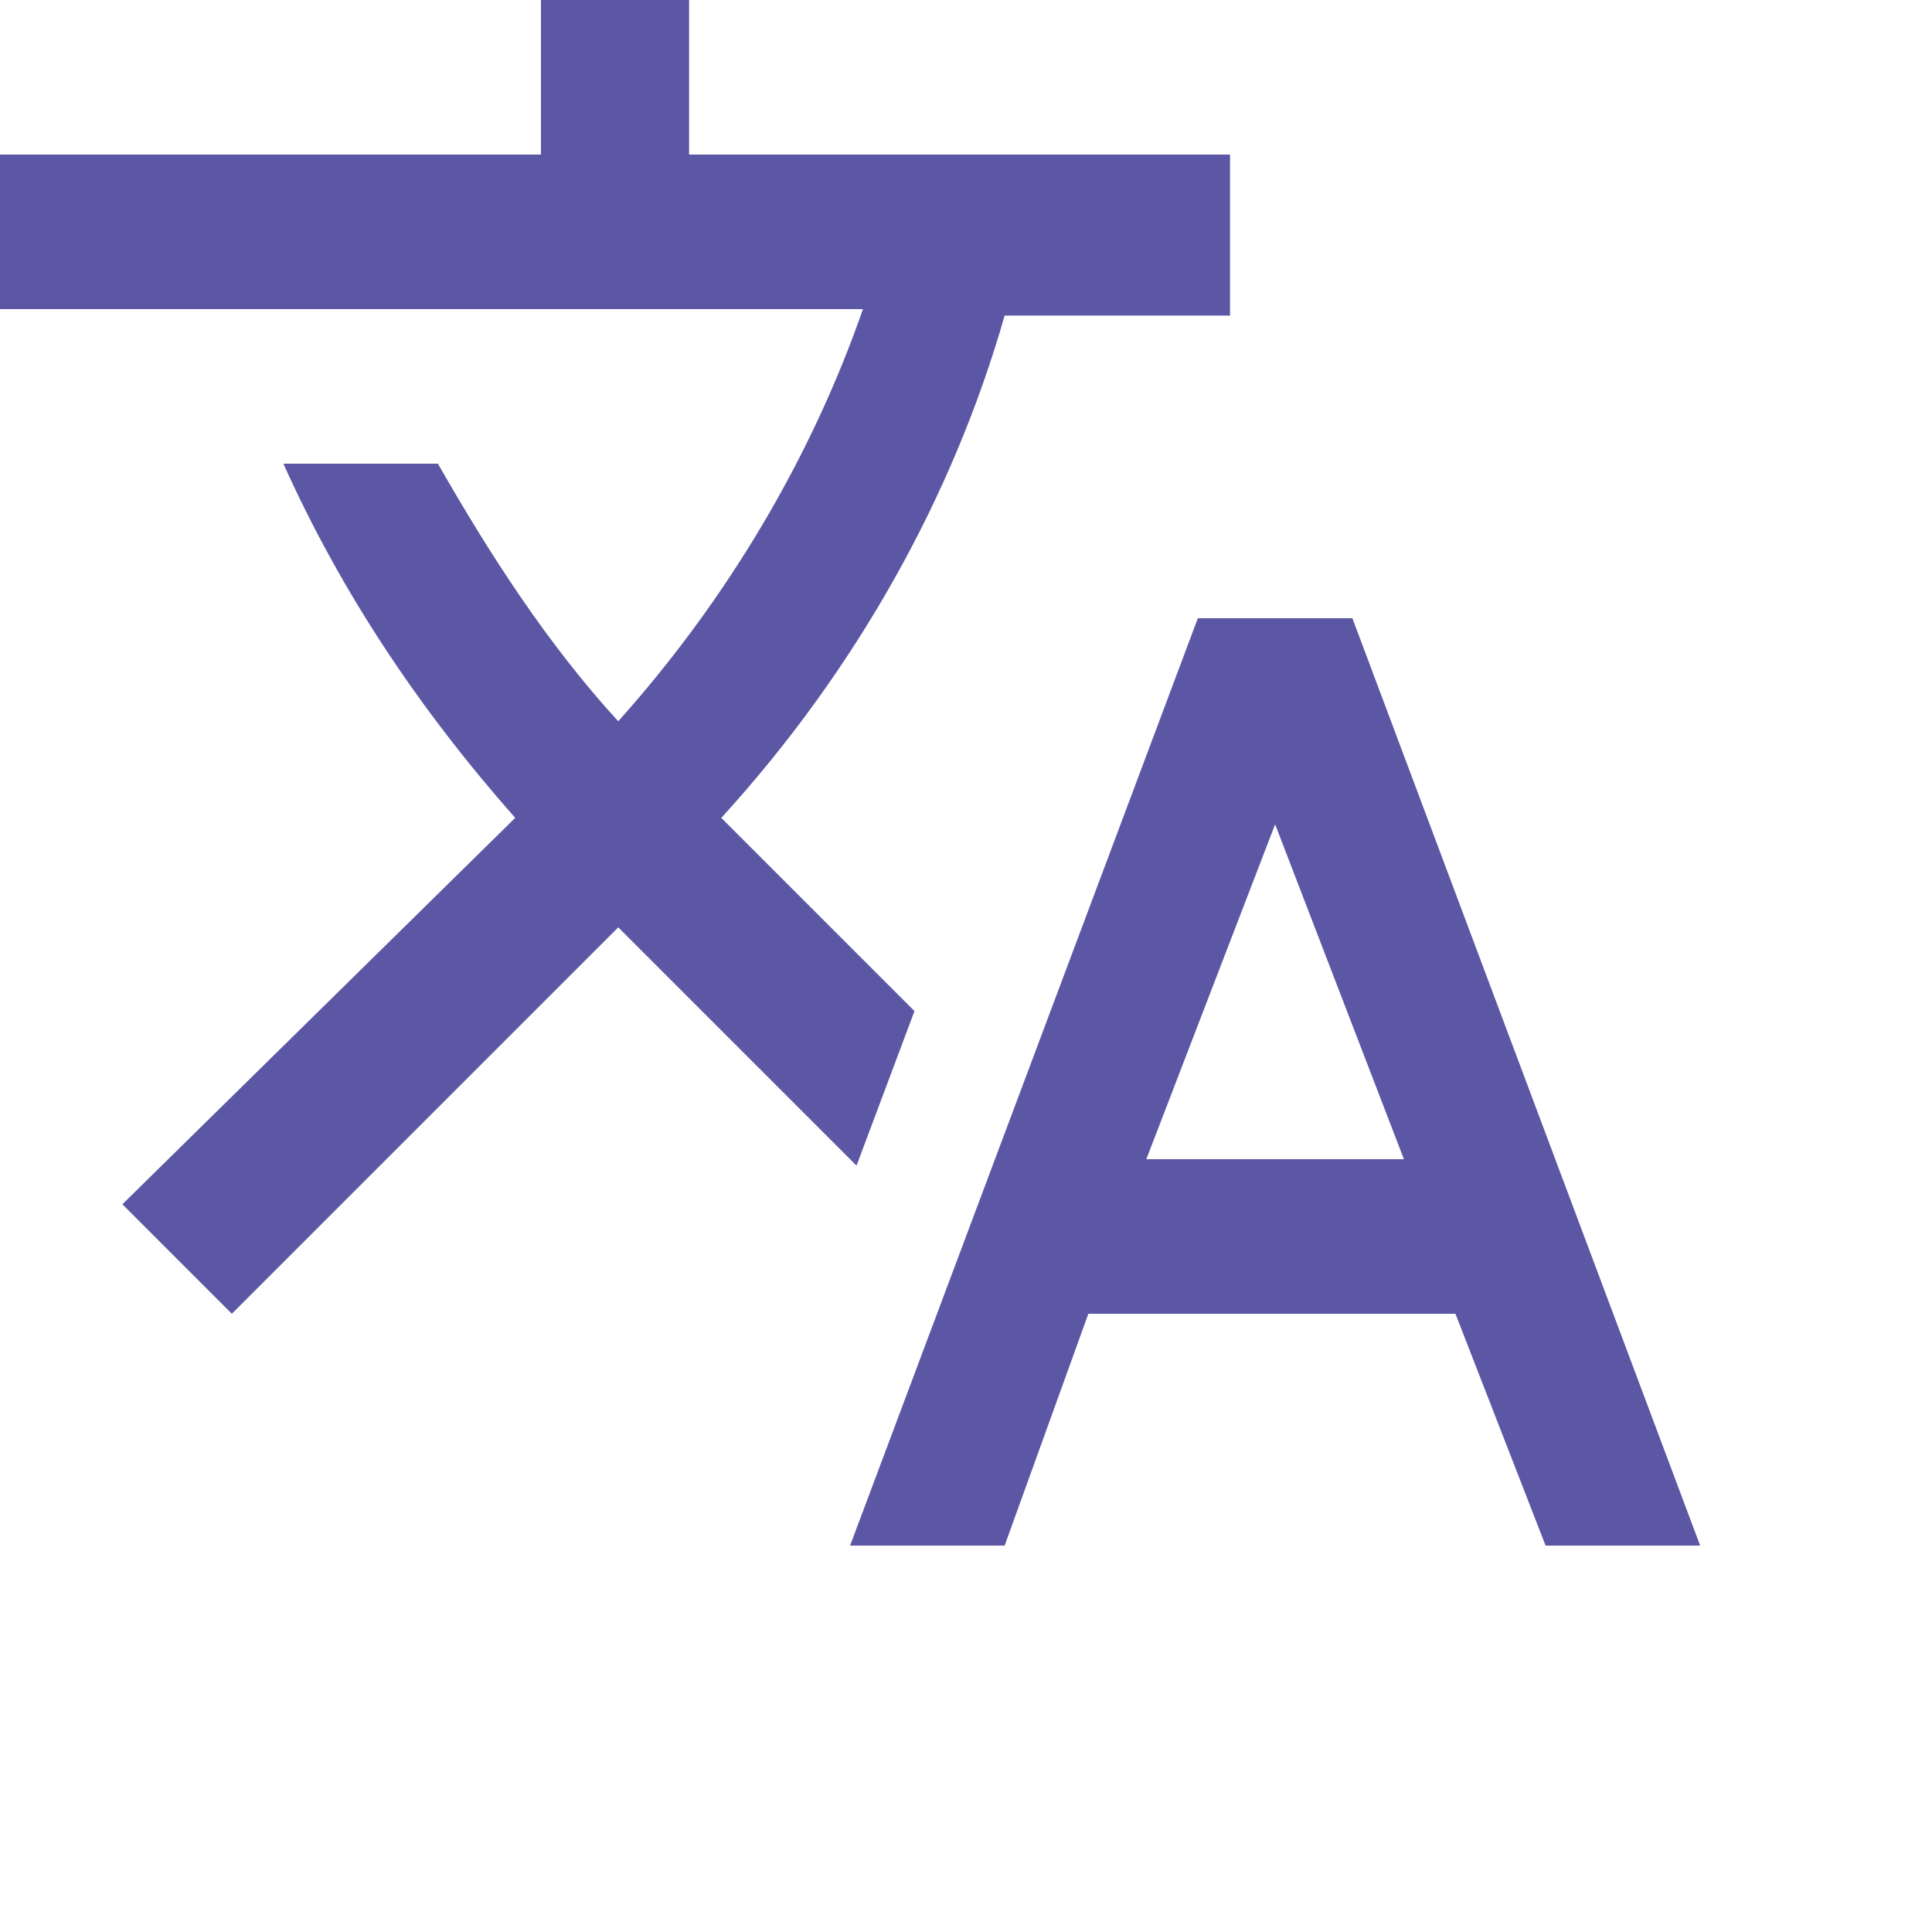
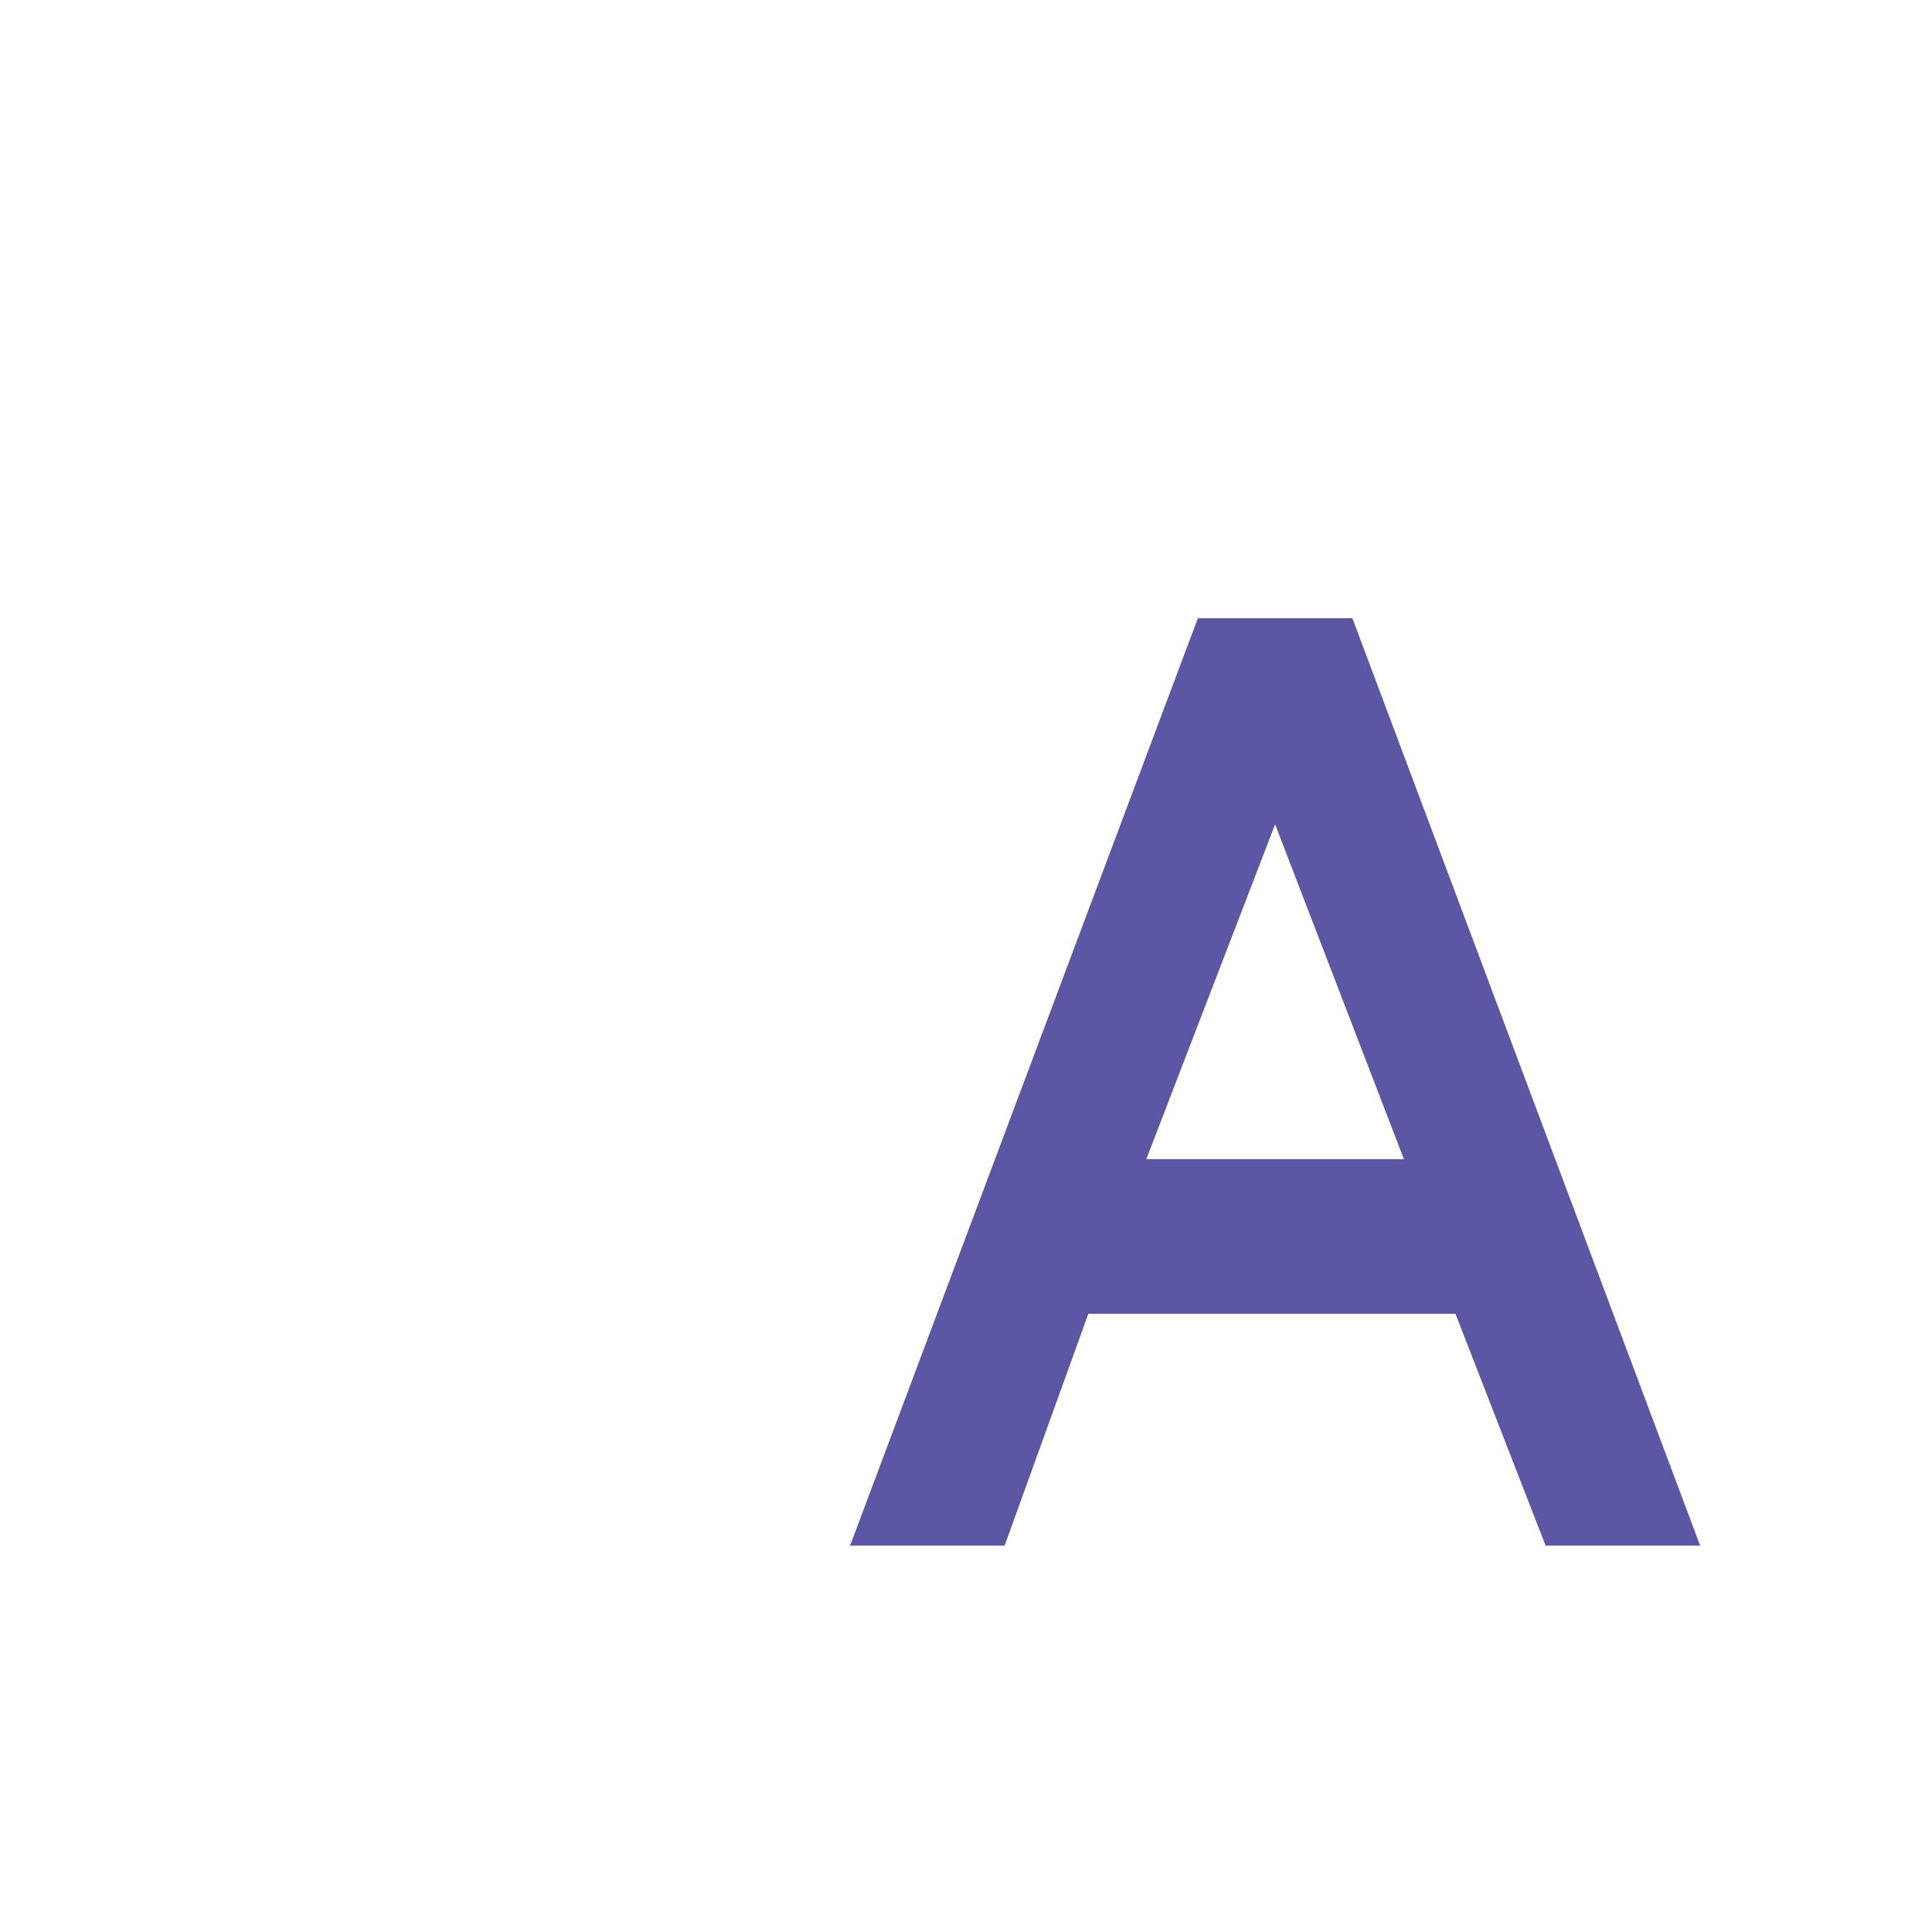
<svg xmlns="http://www.w3.org/2000/svg" width="30px" height="30px" role="img">
-   <path fill="#5B57A4" d="M14.2,15.7L14.2,15.7l-3-3l0,0c2.1-2.3,3.6-5,4.4-7.8h3.5V2.4h-8.4V0H8.4v2.4H0v2.4h13.4     c-0.8,2.3-2.1,4.5-3.8,6.4c-1.1-1.2-2-2.6-2.8-4H4.4c0.9,2,2.1,3.8,3.6,5.5l-6.1,6l1.7,1.7l6-6l3.7,3.7L14.2,15.7z" />
  <path fill="#5B57A4" d="M21,9.6h-2.4L13.2,24h2.4l1.3-3.6h5.7L24,24h2.4L21,9.6z M17.8,18l2-5.2l2,5.2H17.8z" />
</svg>